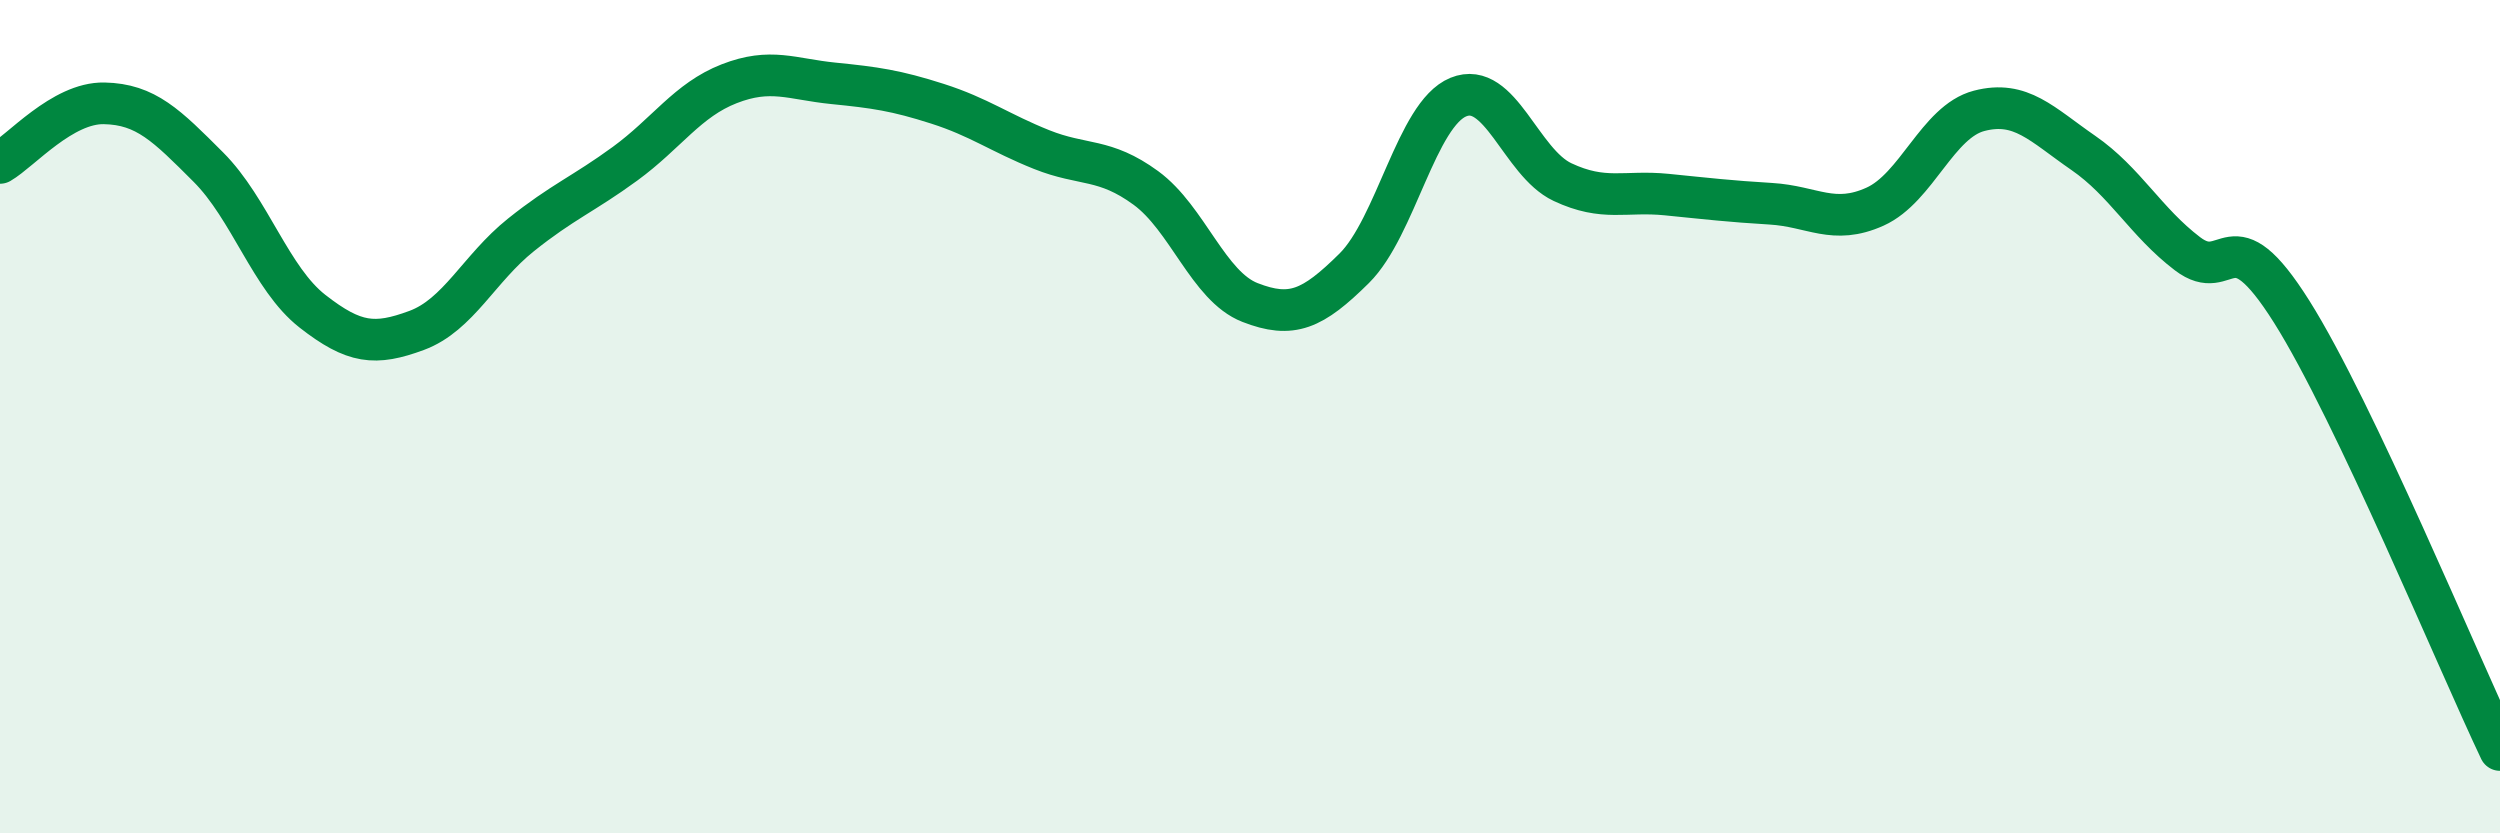
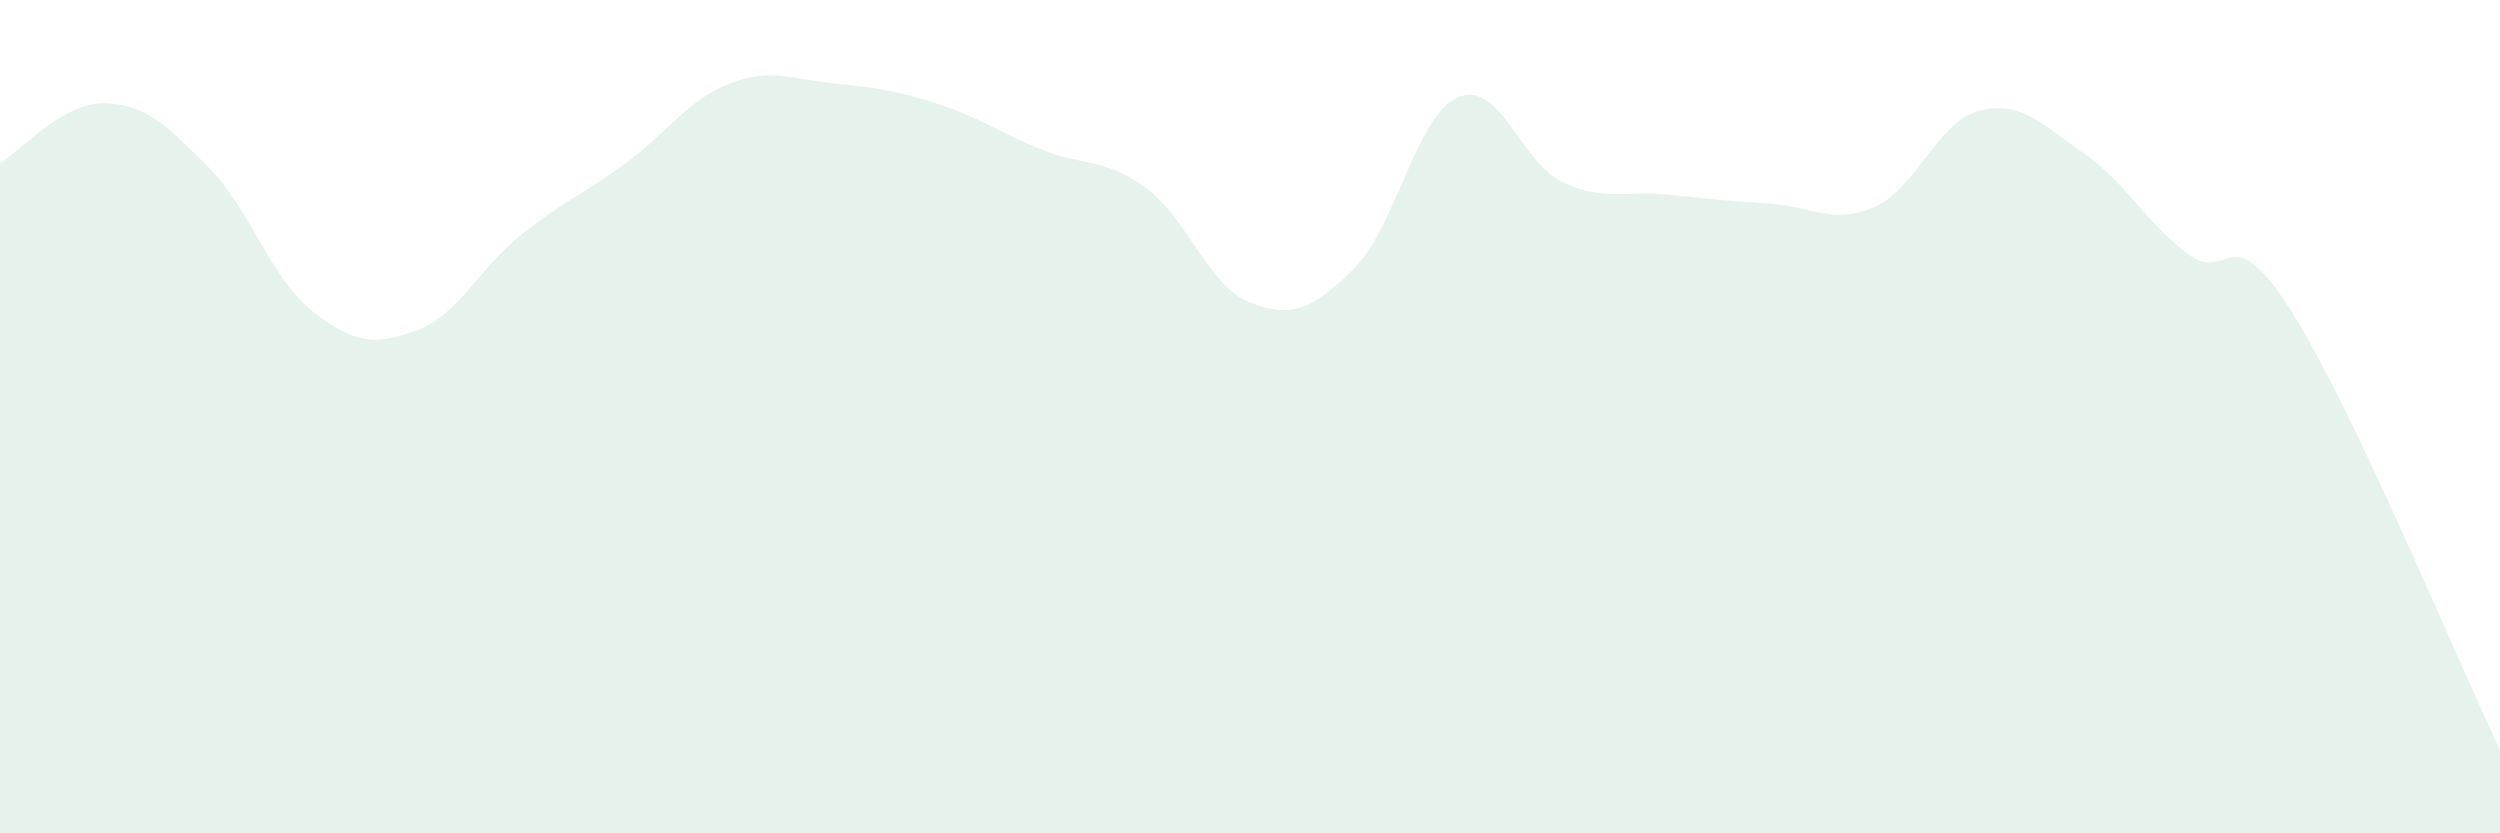
<svg xmlns="http://www.w3.org/2000/svg" width="60" height="20" viewBox="0 0 60 20">
  <path d="M 0,3.91 C 0.5,3.62 1.5,2.46 2.5,2.48 C 3.5,2.5 4,3.01 5,4.01 C 6,5.01 6.5,6.69 7.5,7.47 C 8.5,8.25 9,8.3 10,7.93 C 11,7.56 11.5,6.44 12.5,5.64 C 13.5,4.84 14,4.66 15,3.93 C 16,3.2 16.5,2.4 17.5,2.01 C 18.5,1.62 19,1.9 20,2 C 21,2.1 21.5,2.17 22.5,2.49 C 23.5,2.81 24,3.19 25,3.59 C 26,3.99 26.5,3.78 27.5,4.51 C 28.5,5.24 29,6.87 30,7.26 C 31,7.65 31.5,7.43 32.5,6.44 C 33.5,5.45 34,2.74 35,2.33 C 36,1.92 36.5,3.9 37.5,4.37 C 38.5,4.84 39,4.57 40,4.67 C 41,4.77 41.5,4.83 42.5,4.89 C 43.5,4.95 44,5.41 45,4.96 C 46,4.51 46.5,2.92 47.5,2.66 C 48.5,2.4 49,2.98 50,3.67 C 51,4.36 51.5,5.33 52.5,6.09 C 53.5,6.85 53.5,5.1 55,7.48 C 56.5,9.86 59,15.9 60,18L60 20L0 20Z" fill="#008740" opacity="0.1" stroke-linecap="round" stroke-linejoin="round" />
-   <path d="M 0,3.91 C 0.5,3.62 1.5,2.46 2.5,2.48 C 3.5,2.5 4,3.01 5,4.01 C 6,5.01 6.5,6.69 7.5,7.47 C 8.5,8.25 9,8.3 10,7.93 C 11,7.56 11.5,6.44 12.5,5.64 C 13.5,4.84 14,4.66 15,3.93 C 16,3.2 16.5,2.4 17.5,2.01 C 18.5,1.62 19,1.9 20,2 C 21,2.1 21.5,2.17 22.5,2.49 C 23.5,2.81 24,3.19 25,3.59 C 26,3.99 26.5,3.78 27.5,4.51 C 28.5,5.24 29,6.87 30,7.26 C 31,7.65 31.5,7.43 32.5,6.44 C 33.5,5.45 34,2.74 35,2.33 C 36,1.92 36.5,3.9 37.5,4.37 C 38.5,4.84 39,4.57 40,4.67 C 41,4.77 41.5,4.83 42.5,4.89 C 43.5,4.95 44,5.41 45,4.96 C 46,4.51 46.5,2.92 47.5,2.66 C 48.5,2.4 49,2.98 50,3.67 C 51,4.36 51.5,5.33 52.5,6.09 C 53.5,6.85 53.5,5.1 55,7.48 C 56.5,9.86 59,15.9 60,18" stroke="#008740" stroke-width="1" fill="none" stroke-linecap="round" stroke-linejoin="round" />
</svg>